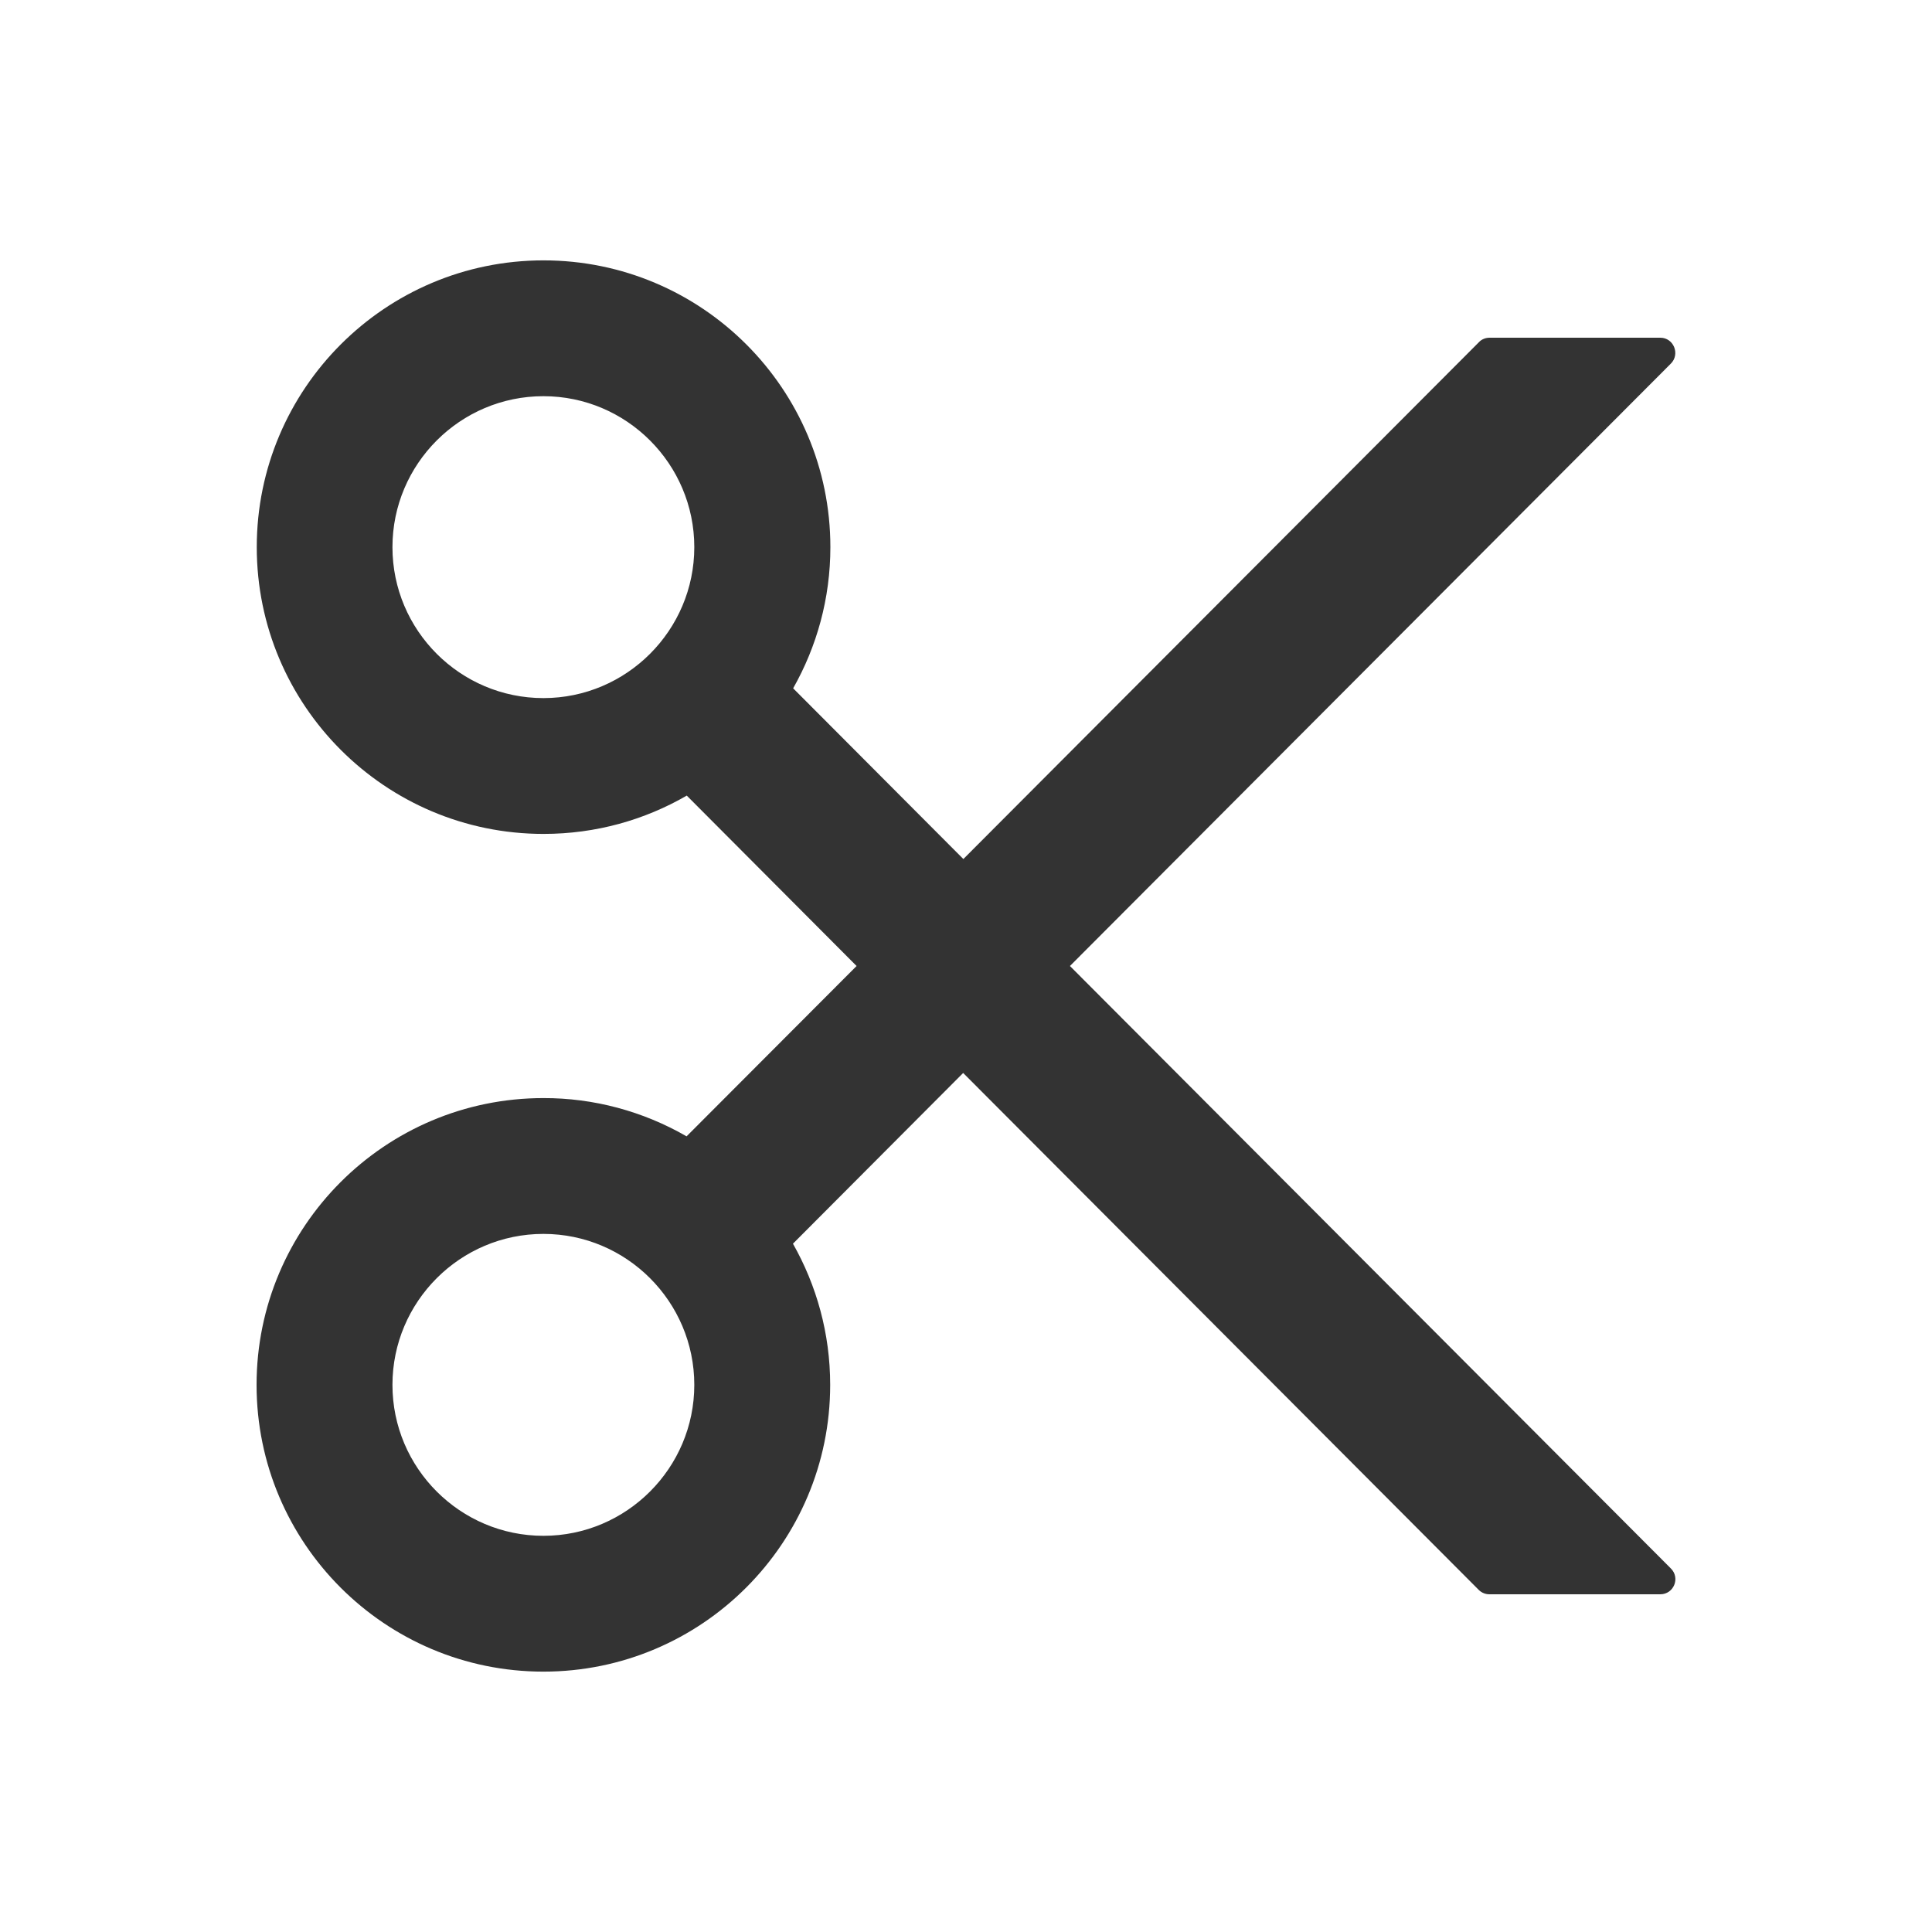
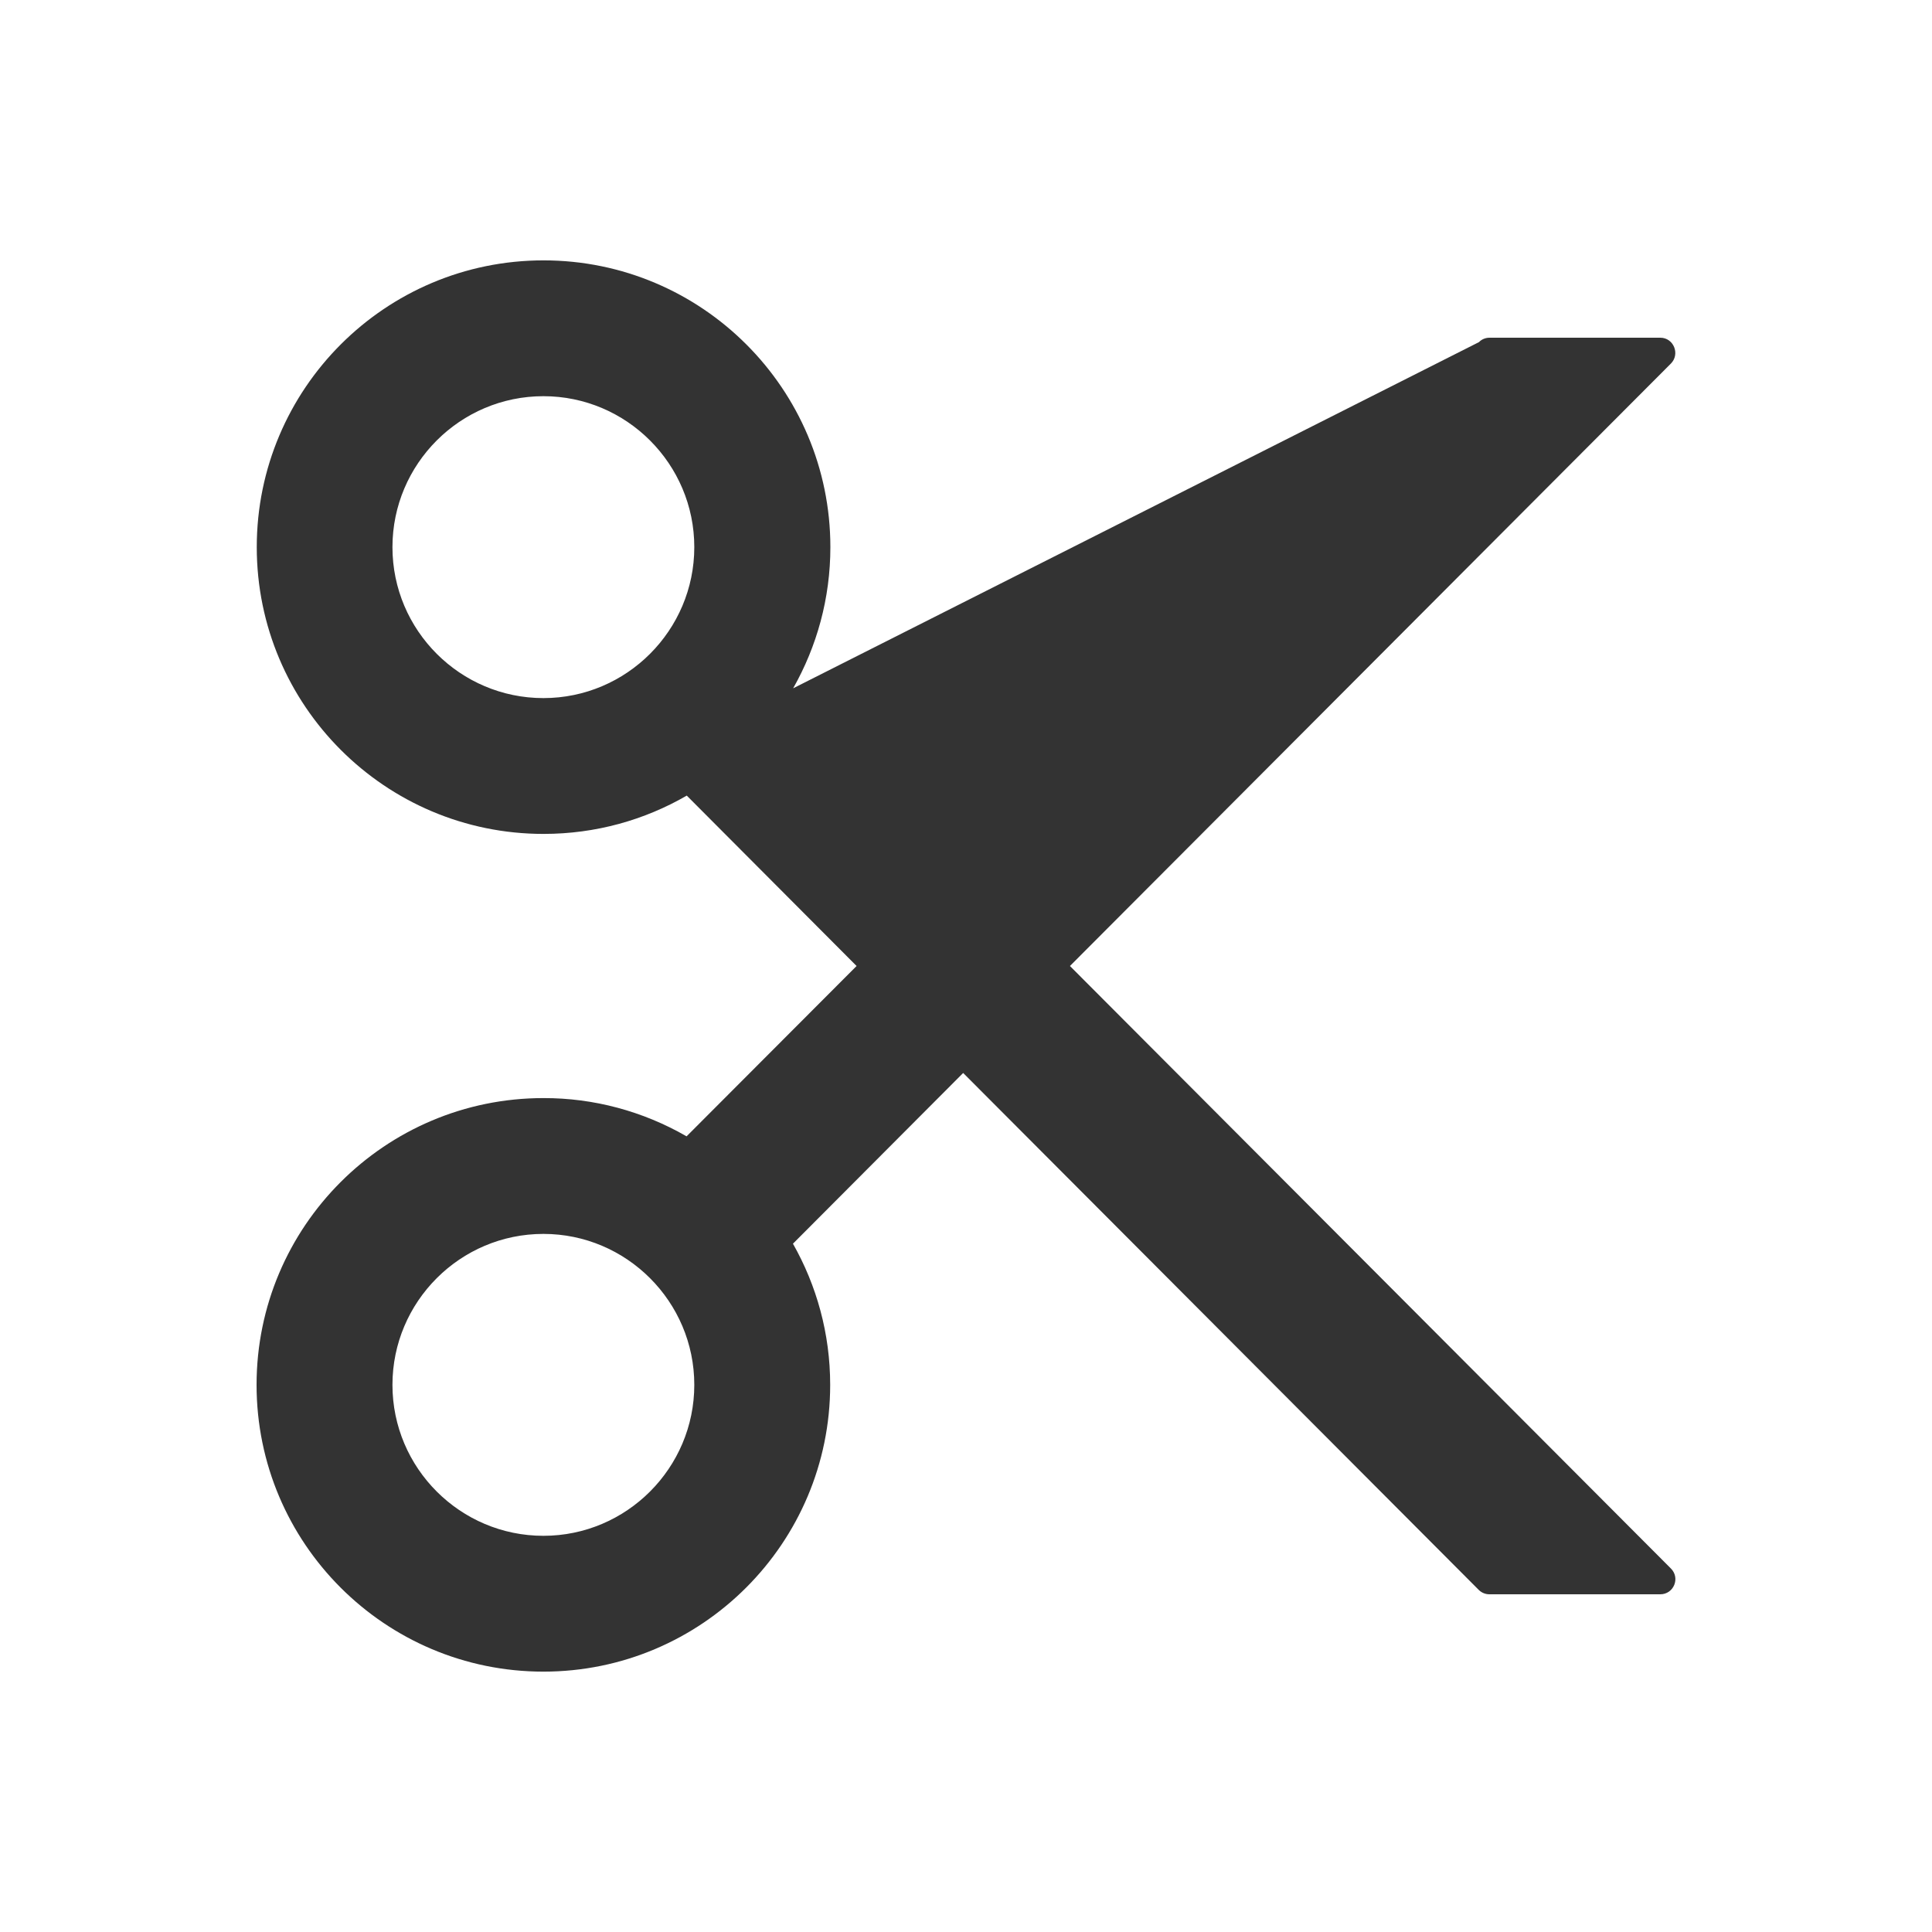
<svg xmlns="http://www.w3.org/2000/svg" width="30" height="30" viewBox="0 0 30 30" fill="none">
-   <path fill-rule="evenodd" clip-rule="evenodd" d="M25.945 5.646L16.614 15L25.945 24.355C26.095 24.504 25.989 24.756 25.781 24.756H23.127C23.065 24.756 23.007 24.732 22.963 24.689L14.956 16.661L12.313 19.312C12.68 19.96 12.891 20.707 12.891 21.504C12.891 23.962 10.896 25.957 8.438 25.957C5.979 25.957 3.984 23.962 3.984 21.504C3.984 19.046 5.979 17.051 8.438 17.051C9.218 17.049 9.985 17.255 10.661 17.645L13.301 15L10.664 12.354C10.011 12.732 9.252 12.949 8.44 12.949C5.982 12.949 3.987 10.954 3.987 8.496C3.987 6.038 5.982 4.043 8.44 4.043C10.898 4.043 12.894 6.038 12.894 8.496C12.894 9.293 12.683 10.04 12.316 10.688L14.959 13.339L22.966 5.312C23.007 5.268 23.068 5.244 23.13 5.244H25.781C25.989 5.244 26.092 5.499 25.945 5.646ZM6.094 8.496C6.094 9.788 7.146 10.84 8.438 10.84C9.729 10.84 10.781 9.788 10.781 8.496C10.781 7.204 9.729 6.152 8.438 6.152C7.146 6.152 6.094 7.204 6.094 8.496ZM6.094 21.504C6.094 22.796 7.146 23.848 8.438 23.848C9.729 23.848 10.781 22.796 10.781 21.504C10.781 20.212 9.729 19.16 8.438 19.16C7.146 19.16 6.094 20.212 6.094 21.504Z" fill="#333333" />
+   <path fill-rule="evenodd" clip-rule="evenodd" d="M25.945 5.646L16.614 15L25.945 24.355C26.095 24.504 25.989 24.756 25.781 24.756H23.127C23.065 24.756 23.007 24.732 22.963 24.689L14.956 16.661L12.313 19.312C12.68 19.96 12.891 20.707 12.891 21.504C12.891 23.962 10.896 25.957 8.438 25.957C5.979 25.957 3.984 23.962 3.984 21.504C3.984 19.046 5.979 17.051 8.438 17.051C9.218 17.049 9.985 17.255 10.661 17.645L13.301 15L10.664 12.354C10.011 12.732 9.252 12.949 8.44 12.949C5.982 12.949 3.987 10.954 3.987 8.496C3.987 6.038 5.982 4.043 8.44 4.043C10.898 4.043 12.894 6.038 12.894 8.496C12.894 9.293 12.683 10.04 12.316 10.688L22.966 5.312C23.007 5.268 23.068 5.244 23.13 5.244H25.781C25.989 5.244 26.092 5.499 25.945 5.646ZM6.094 8.496C6.094 9.788 7.146 10.84 8.438 10.84C9.729 10.84 10.781 9.788 10.781 8.496C10.781 7.204 9.729 6.152 8.438 6.152C7.146 6.152 6.094 7.204 6.094 8.496ZM6.094 21.504C6.094 22.796 7.146 23.848 8.438 23.848C9.729 23.848 10.781 22.796 10.781 21.504C10.781 20.212 9.729 19.16 8.438 19.16C7.146 19.16 6.094 20.212 6.094 21.504Z" fill="#333333" />
</svg>